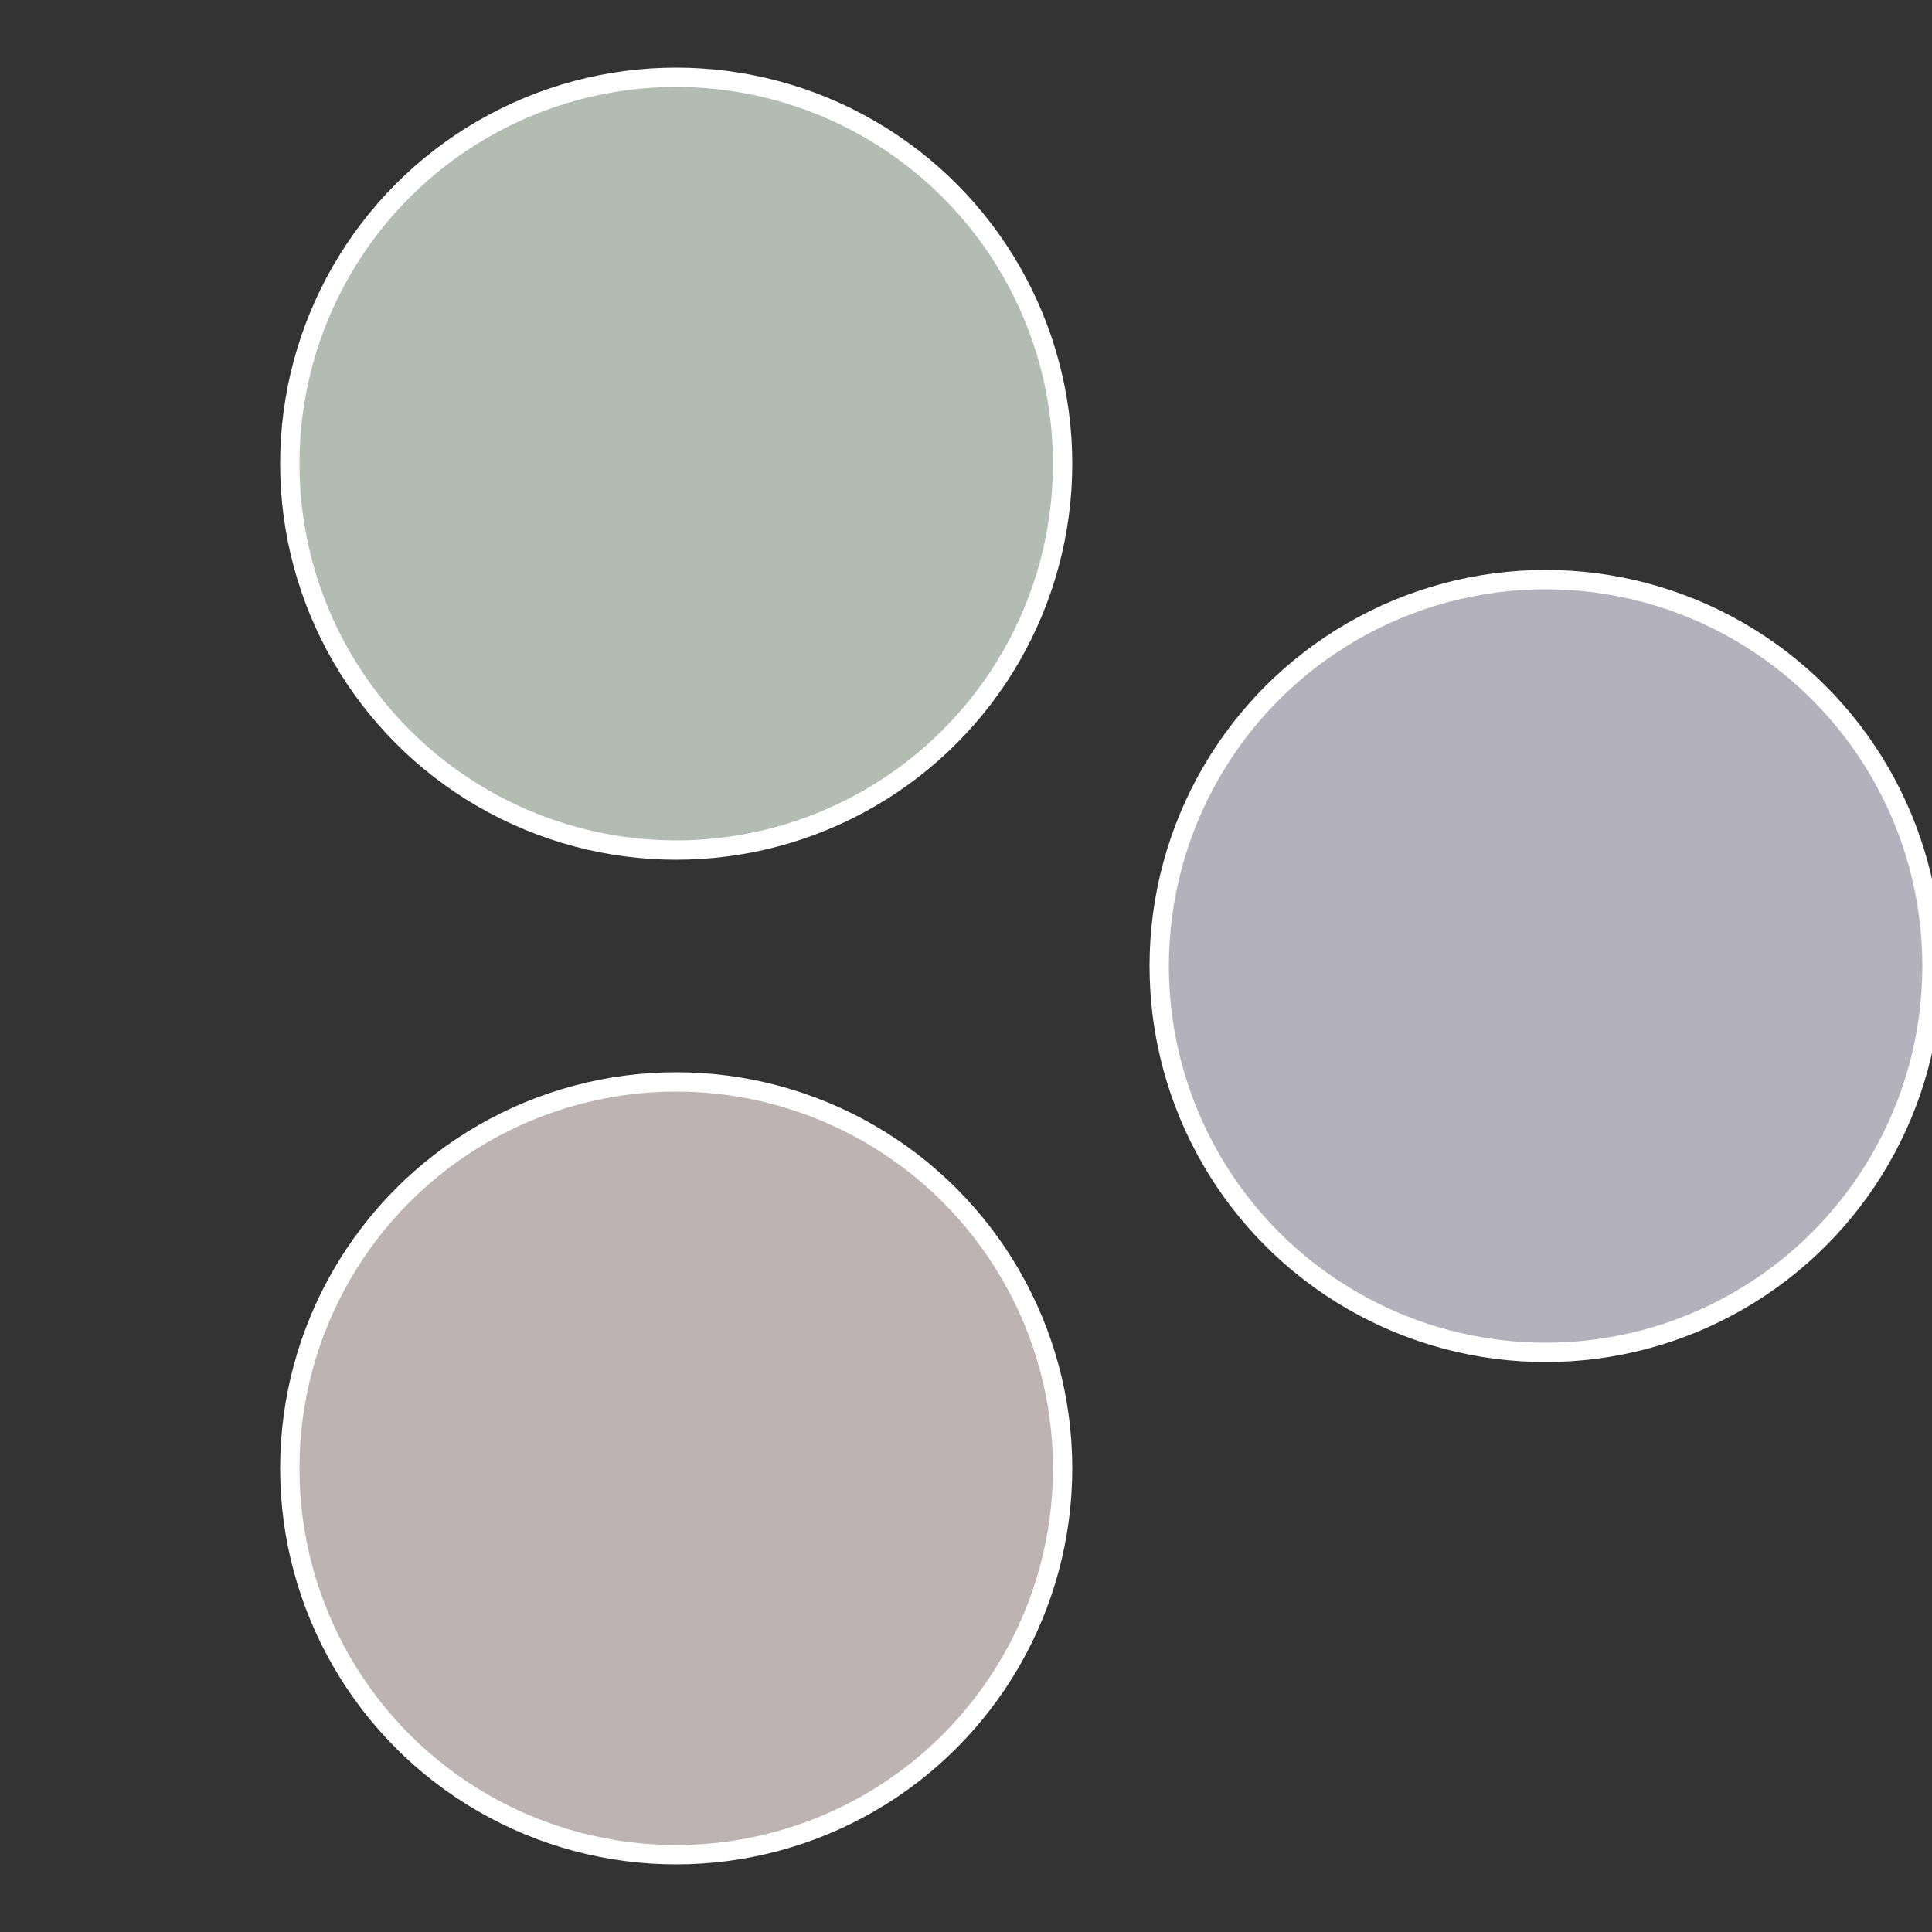
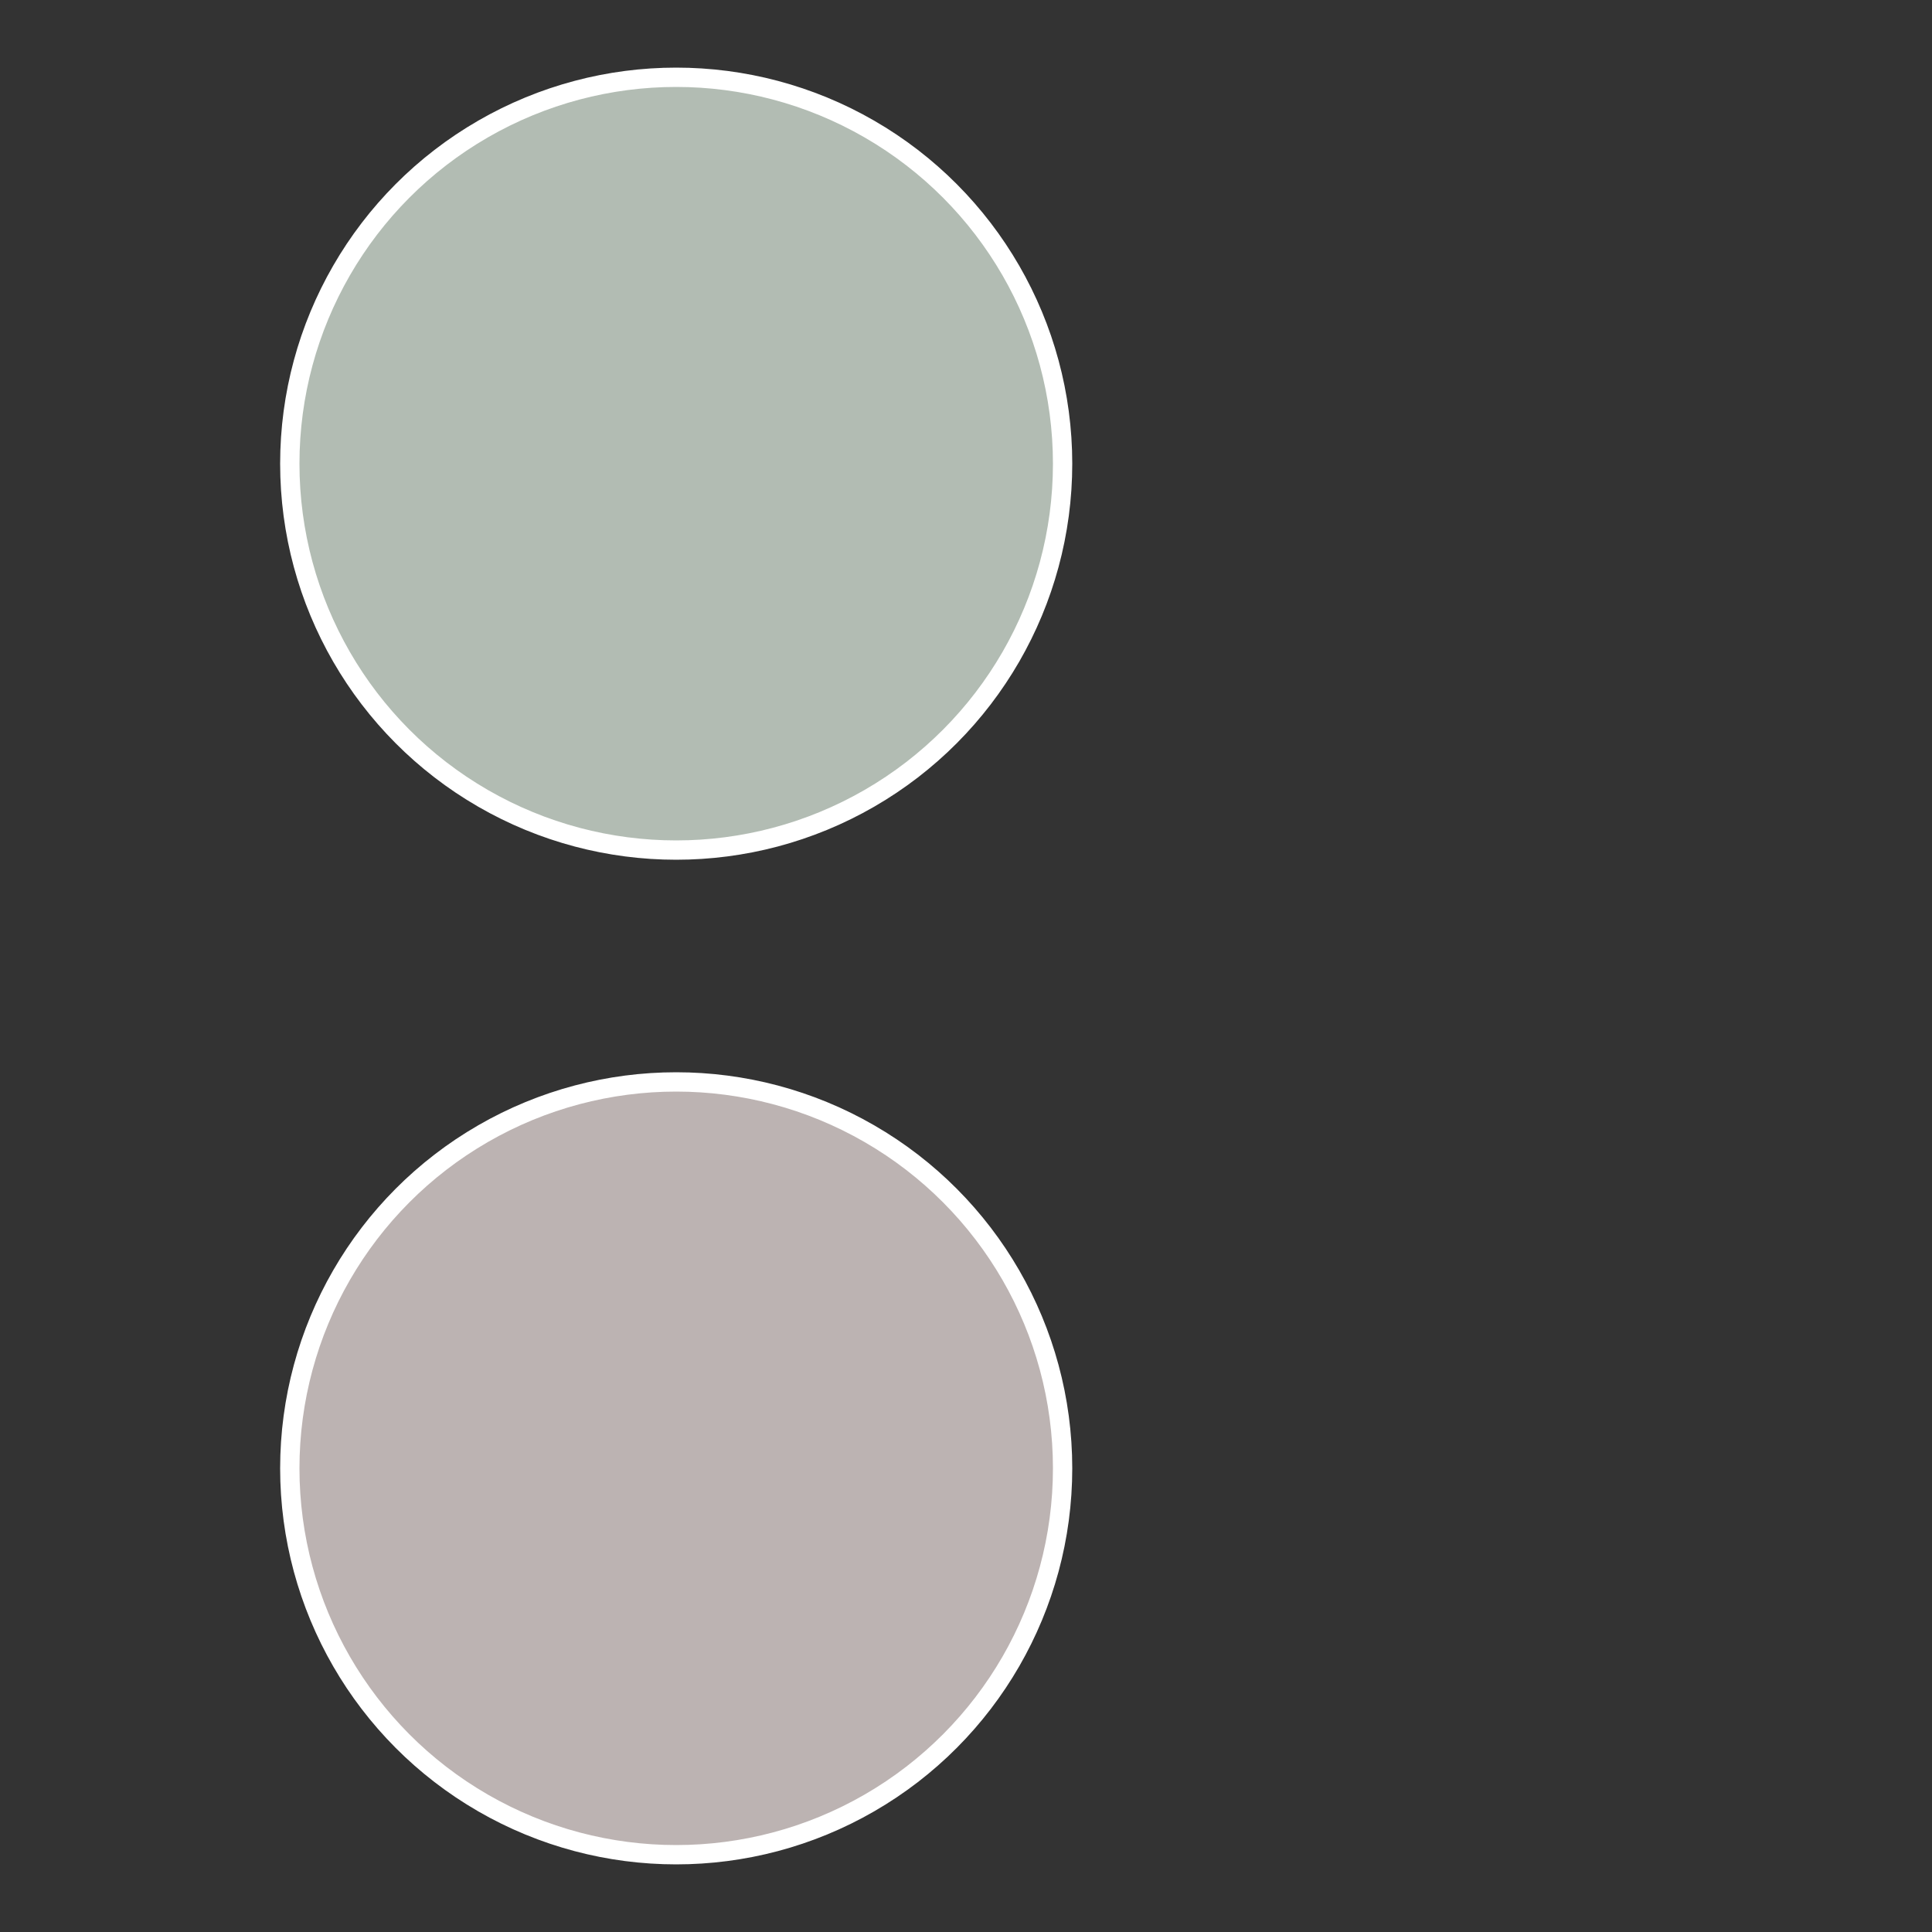
<svg xmlns="http://www.w3.org/2000/svg" width="500" height="500" viewBox="-1 -1 2 2">
  <rect x="-1" y="-1" width="2" height="2" fill="#333333" stroke="none" />
-   <circle cx="0.6" cy="0" r="0.4" fill="#b3b2bc" stroke="#fff" stroke-width="1%" />
  <circle cx="-0.3" cy="0.52" r="0.4" fill="#bcb3b2" stroke="#fff" stroke-width="1%" />
  <circle cx="-0.3" cy="-0.52" r="0.4" fill="#b2bcb3" stroke="#fff" stroke-width="1%" />
</svg>